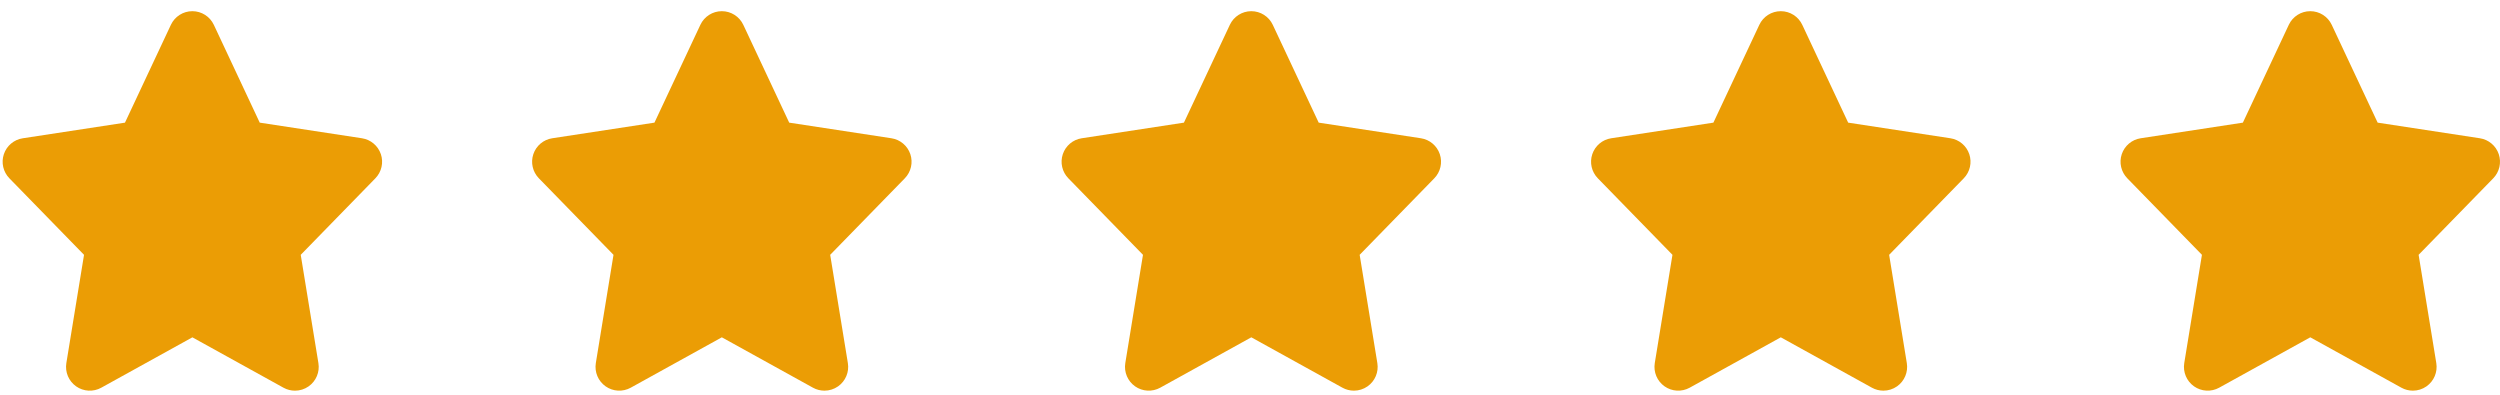
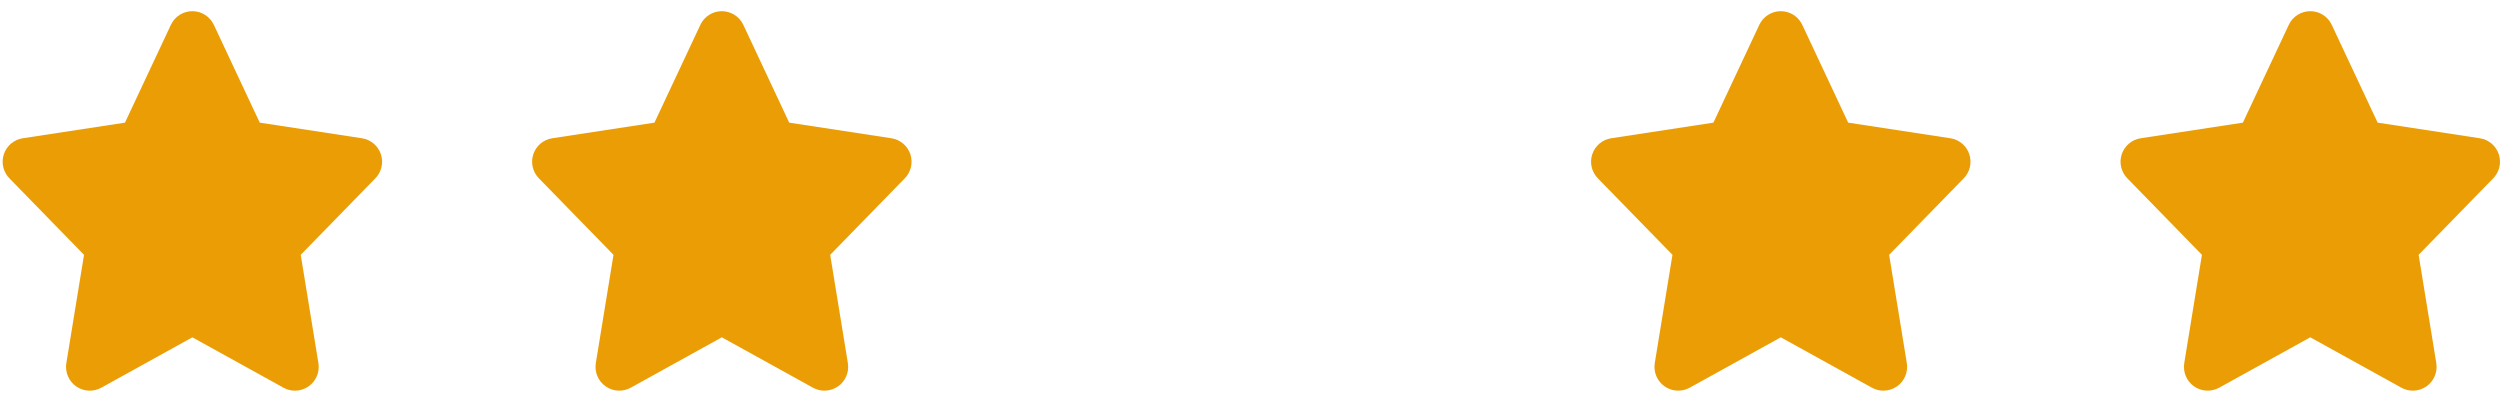
<svg xmlns="http://www.w3.org/2000/svg" width="177" height="28" fill="none">
-   <path fill="#EB9D05" d="M64.452 10.916c-.201-.597-.717-1.032-1.339-1.127l-7.237-1.106-3.25-6.925c-.277-.59-.87-.966-1.52-.966-.651 0-1.243.376-1.52.966l-3.251 6.925-7.237 1.106c-.622.095-1.138.53-1.338 1.127-.2.597-.049 1.255.391 1.706l5.285 5.419-1.252 7.667c-.103.635.166 1.273.691 1.644.524.371 1.217.409 1.781.097l6.45-3.567 6.451 3.567c.255.141.535.21.814.21.34 0 .679-.103.968-.307.525-.371.794-1.009.69-1.644l-1.252-7.667 5.285-5.419c.439-.451.59-1.109.39-1.706ZM26.965 10.916c-.201-.597-.717-1.032-1.339-1.127l-7.237-1.106-3.25-6.925c-.277-.59-.87-.966-1.52-.966-.651 0-1.243.376-1.52.966L8.848 8.684 1.611 9.79c-.622.095-1.138.53-1.338 1.127-.2.597-.049 1.255.391 1.706l5.285 5.419-1.252 7.667c-.103.635.166 1.273.691 1.644.525.371 1.217.409 1.781.097l6.451-3.567 6.451 3.567c.255.141.535.21.814.21.34 0 .679-.103.968-.307.525-.371.794-1.009.69-1.644l-1.252-7.667 5.285-5.419c.439-.451.59-1.109.39-1.706ZM101.939 10.916c-.201-.597-.717-1.032-1.339-1.127l-7.236-1.106-3.251-6.925c-.277-.59-.87-.966-1.52-.966-.651 0-1.243.376-1.52.966l-3.251 6.925-7.237 1.106c-.622.095-1.138.53-1.338 1.127-.2.597-.049 1.255.391 1.706l5.285 5.419-1.252 7.667c-.103.635.166 1.273.691 1.644.524.371 1.217.409 1.781.097l6.45-3.567 6.451 3.567c.255.141.535.21.814.21.339 0 .679-.103.968-.307.525-.371.794-1.009.69-1.644l-1.252-7.667 5.285-5.419c.439-.451.59-1.109.39-1.706ZM139.426 10.916c-.2-.597-.717-1.032-1.338-1.127l-7.237-1.106-3.25-6.925c-.278-.59-.87-.966-1.521-.966-.651 0-1.243.376-1.52.966l-3.251 6.925-7.236 1.106c-.622.095-1.139.53-1.339 1.127-.2.597-.049 1.255.391 1.706l5.285 5.419-1.252 7.667c-.103.635.166 1.273.691 1.644.524.371 1.217.409 1.781.097l6.451-3.567 6.45 3.567c.255.141.535.21.814.21.339 0 .679-.103.968-.307.525-.371.793-1.009.69-1.644l-1.252-7.667 5.285-5.419c.439-.451.59-1.109.39-1.706ZM176.913 10.916c-.2-.597-.717-1.032-1.339-1.127l-7.236-1.106-3.251-6.925c-.277-.59-.869-.966-1.52-.966s-1.243.376-1.52.966l-3.251 6.925-7.237 1.106c-.621.095-1.138.53-1.338 1.127-.2.597-.049 1.255.391 1.706l5.285 5.419-1.252 7.667c-.103.635.166 1.273.691 1.644.524.371 1.217.409 1.781.097l6.451-3.567 6.45 3.567c.255.141.535.21.814.21.339 0 .679-.103.967-.307.525-.371.794-1.009.691-1.644l-1.252-7.667 5.285-5.419c.439-.451.59-1.109.39-1.706Z" />
+   <path fill="#EB9D05" d="M64.452 10.916c-.201-.597-.717-1.032-1.339-1.127l-7.237-1.106-3.25-6.925c-.277-.59-.87-.966-1.52-.966-.651 0-1.243.376-1.52.966l-3.251 6.925-7.237 1.106c-.622.095-1.138.53-1.338 1.127-.2.597-.049 1.255.391 1.706l5.285 5.419-1.252 7.667c-.103.635.166 1.273.691 1.644.524.371 1.217.409 1.781.097l6.45-3.567 6.451 3.567c.255.141.535.21.814.21.34 0 .679-.103.968-.307.525-.371.794-1.009.69-1.644l-1.252-7.667 5.285-5.419c.439-.451.59-1.109.39-1.706ZM26.965 10.916c-.201-.597-.717-1.032-1.339-1.127l-7.237-1.106-3.25-6.925c-.277-.59-.87-.966-1.52-.966-.651 0-1.243.376-1.52.966L8.848 8.684 1.611 9.79c-.622.095-1.138.53-1.338 1.127-.2.597-.049 1.255.391 1.706l5.285 5.419-1.252 7.667c-.103.635.166 1.273.691 1.644.525.371 1.217.409 1.781.097l6.451-3.567 6.451 3.567c.255.141.535.21.814.21.34 0 .679-.103.968-.307.525-.371.794-1.009.69-1.644l-1.252-7.667 5.285-5.419c.439-.451.59-1.109.39-1.706Zc-.201-.597-.717-1.032-1.339-1.127l-7.236-1.106-3.251-6.925c-.277-.59-.87-.966-1.52-.966-.651 0-1.243.376-1.52.966l-3.251 6.925-7.237 1.106c-.622.095-1.138.53-1.338 1.127-.2.597-.049 1.255.391 1.706l5.285 5.419-1.252 7.667c-.103.635.166 1.273.691 1.644.524.371 1.217.409 1.781.097l6.45-3.567 6.451 3.567c.255.141.535.21.814.21.339 0 .679-.103.968-.307.525-.371.794-1.009.69-1.644l-1.252-7.667 5.285-5.419c.439-.451.59-1.109.39-1.706ZM139.426 10.916c-.2-.597-.717-1.032-1.338-1.127l-7.237-1.106-3.25-6.925c-.278-.59-.87-.966-1.521-.966-.651 0-1.243.376-1.52.966l-3.251 6.925-7.236 1.106c-.622.095-1.139.53-1.339 1.127-.2.597-.049 1.255.391 1.706l5.285 5.419-1.252 7.667c-.103.635.166 1.273.691 1.644.524.371 1.217.409 1.781.097l6.451-3.567 6.45 3.567c.255.141.535.21.814.21.339 0 .679-.103.968-.307.525-.371.793-1.009.69-1.644l-1.252-7.667 5.285-5.419c.439-.451.59-1.109.39-1.706ZM176.913 10.916c-.2-.597-.717-1.032-1.339-1.127l-7.236-1.106-3.251-6.925c-.277-.59-.869-.966-1.52-.966s-1.243.376-1.52.966l-3.251 6.925-7.237 1.106c-.621.095-1.138.53-1.338 1.127-.2.597-.049 1.255.391 1.706l5.285 5.419-1.252 7.667c-.103.635.166 1.273.691 1.644.524.371 1.217.409 1.781.097l6.451-3.567 6.45 3.567c.255.141.535.21.814.21.339 0 .679-.103.967-.307.525-.371.794-1.009.691-1.644l-1.252-7.667 5.285-5.419c.439-.451.59-1.109.39-1.706Z" />
</svg>